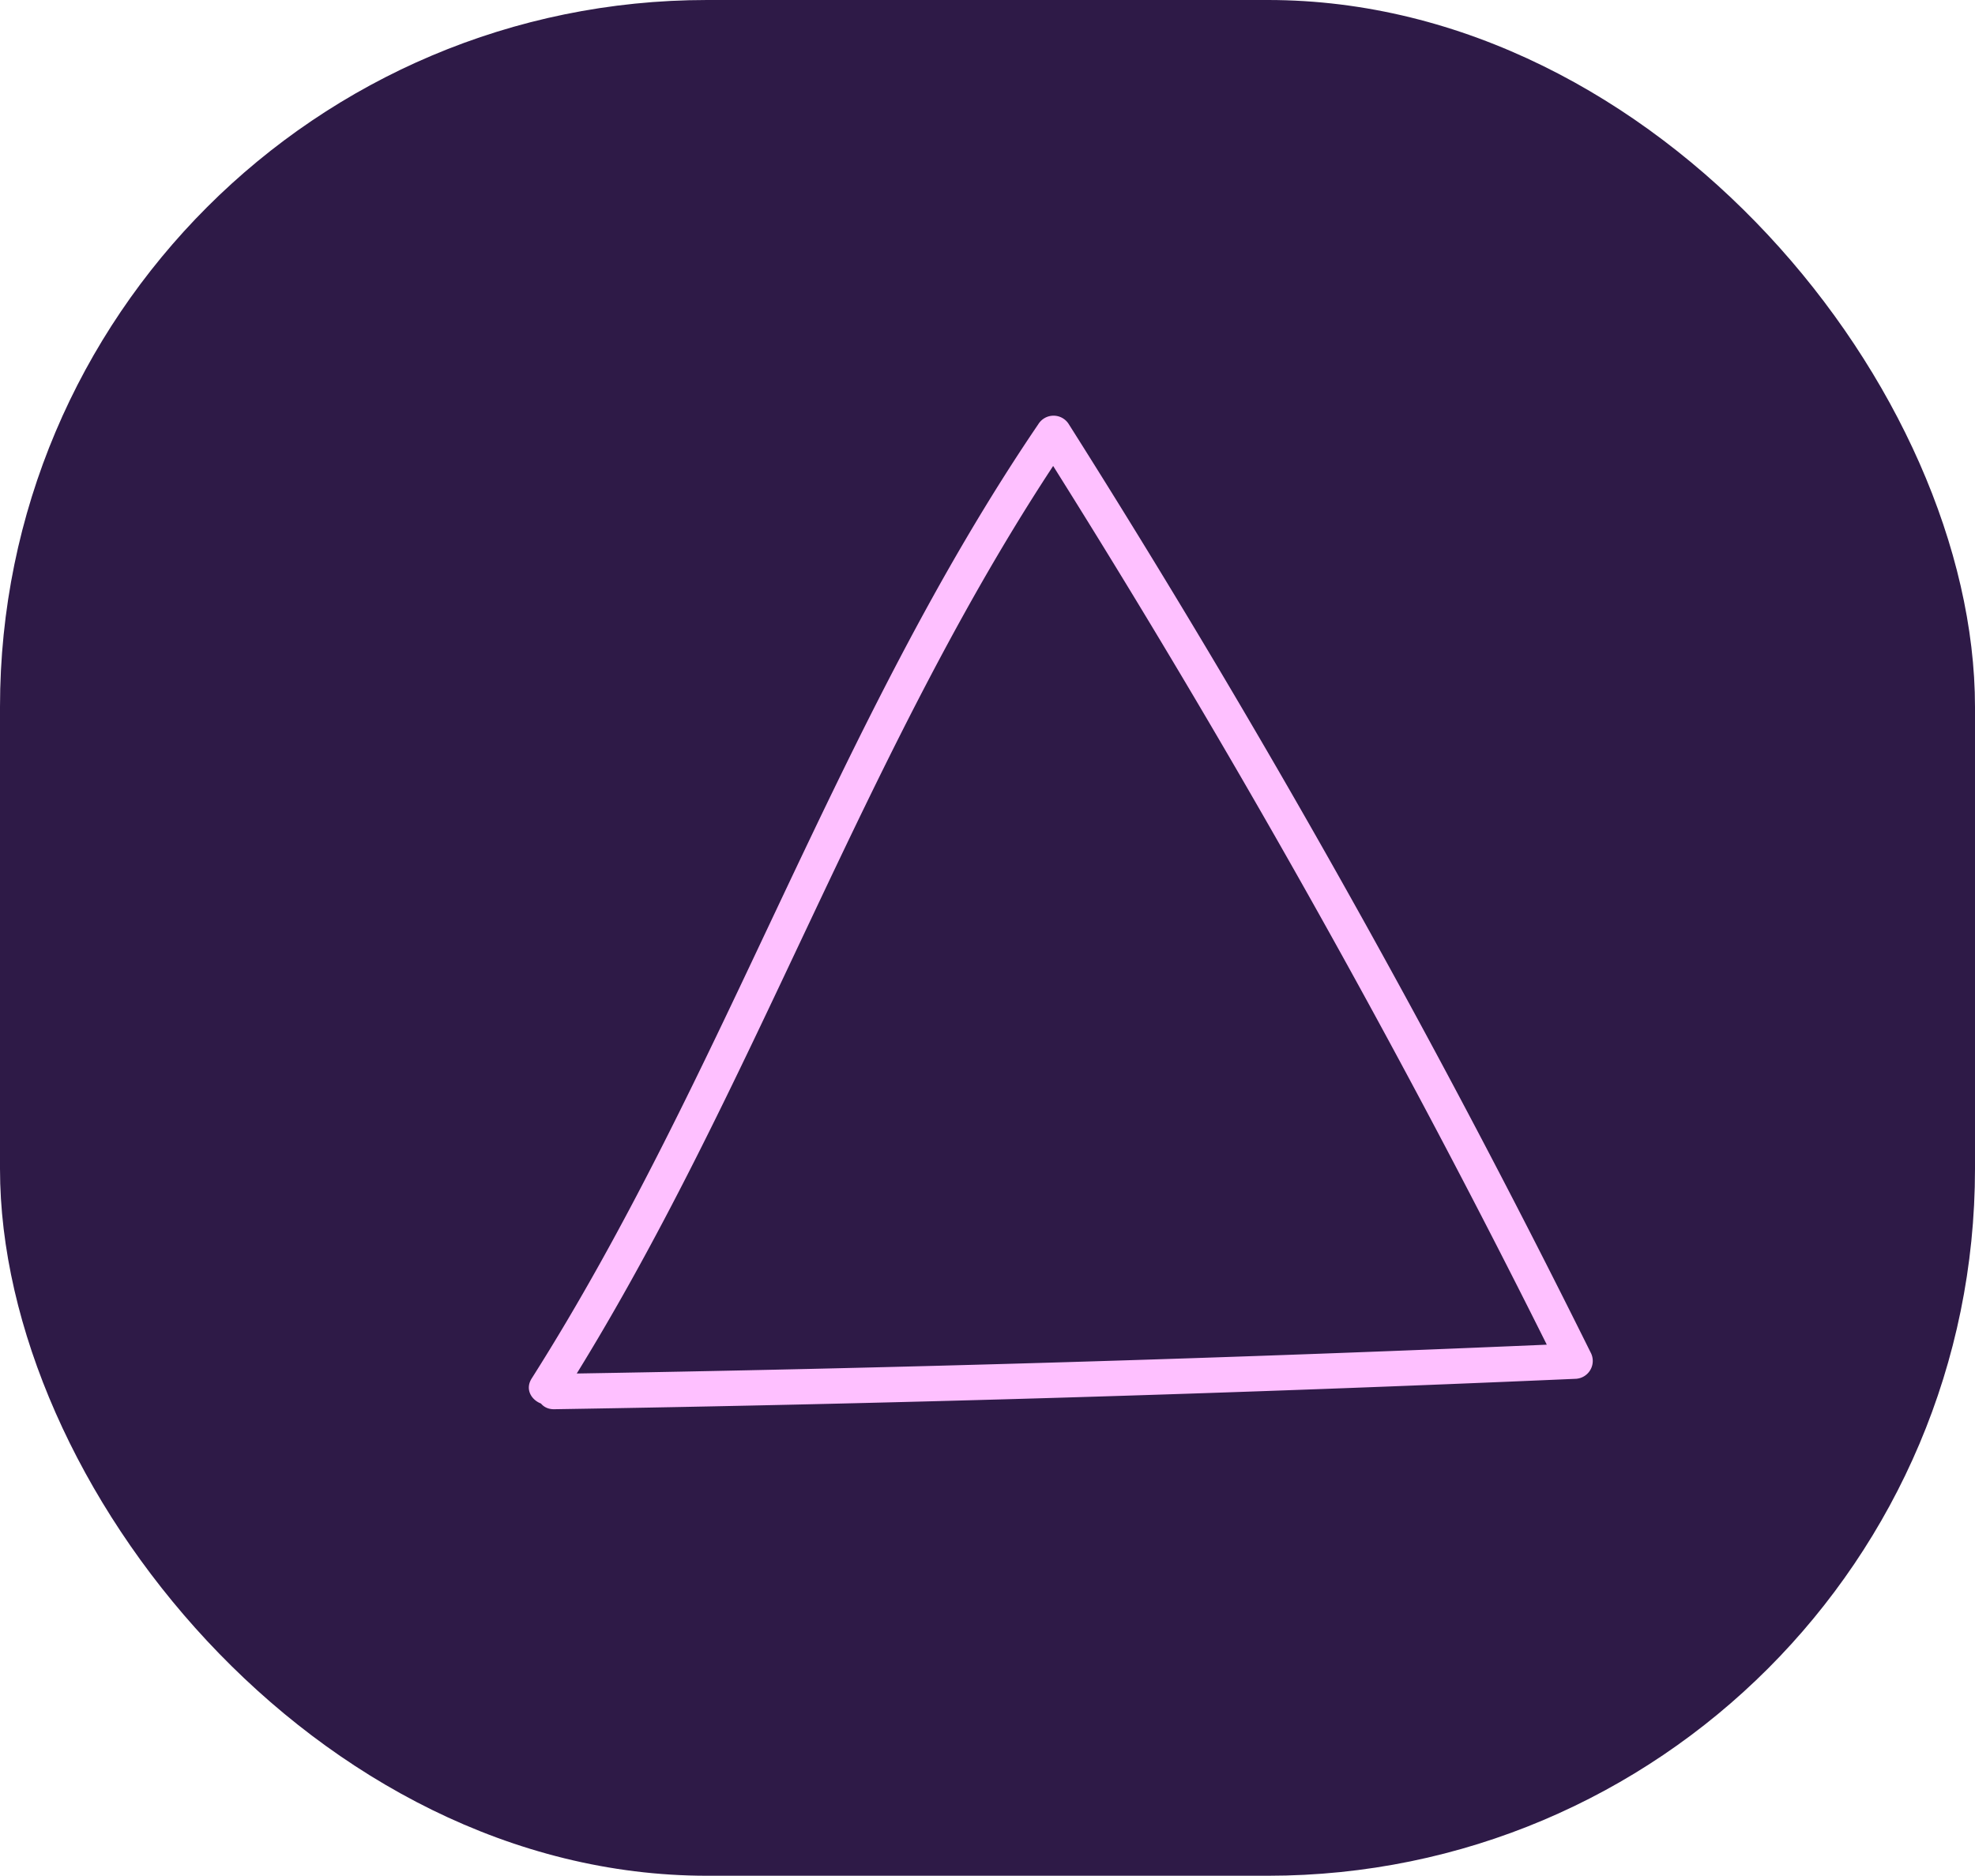
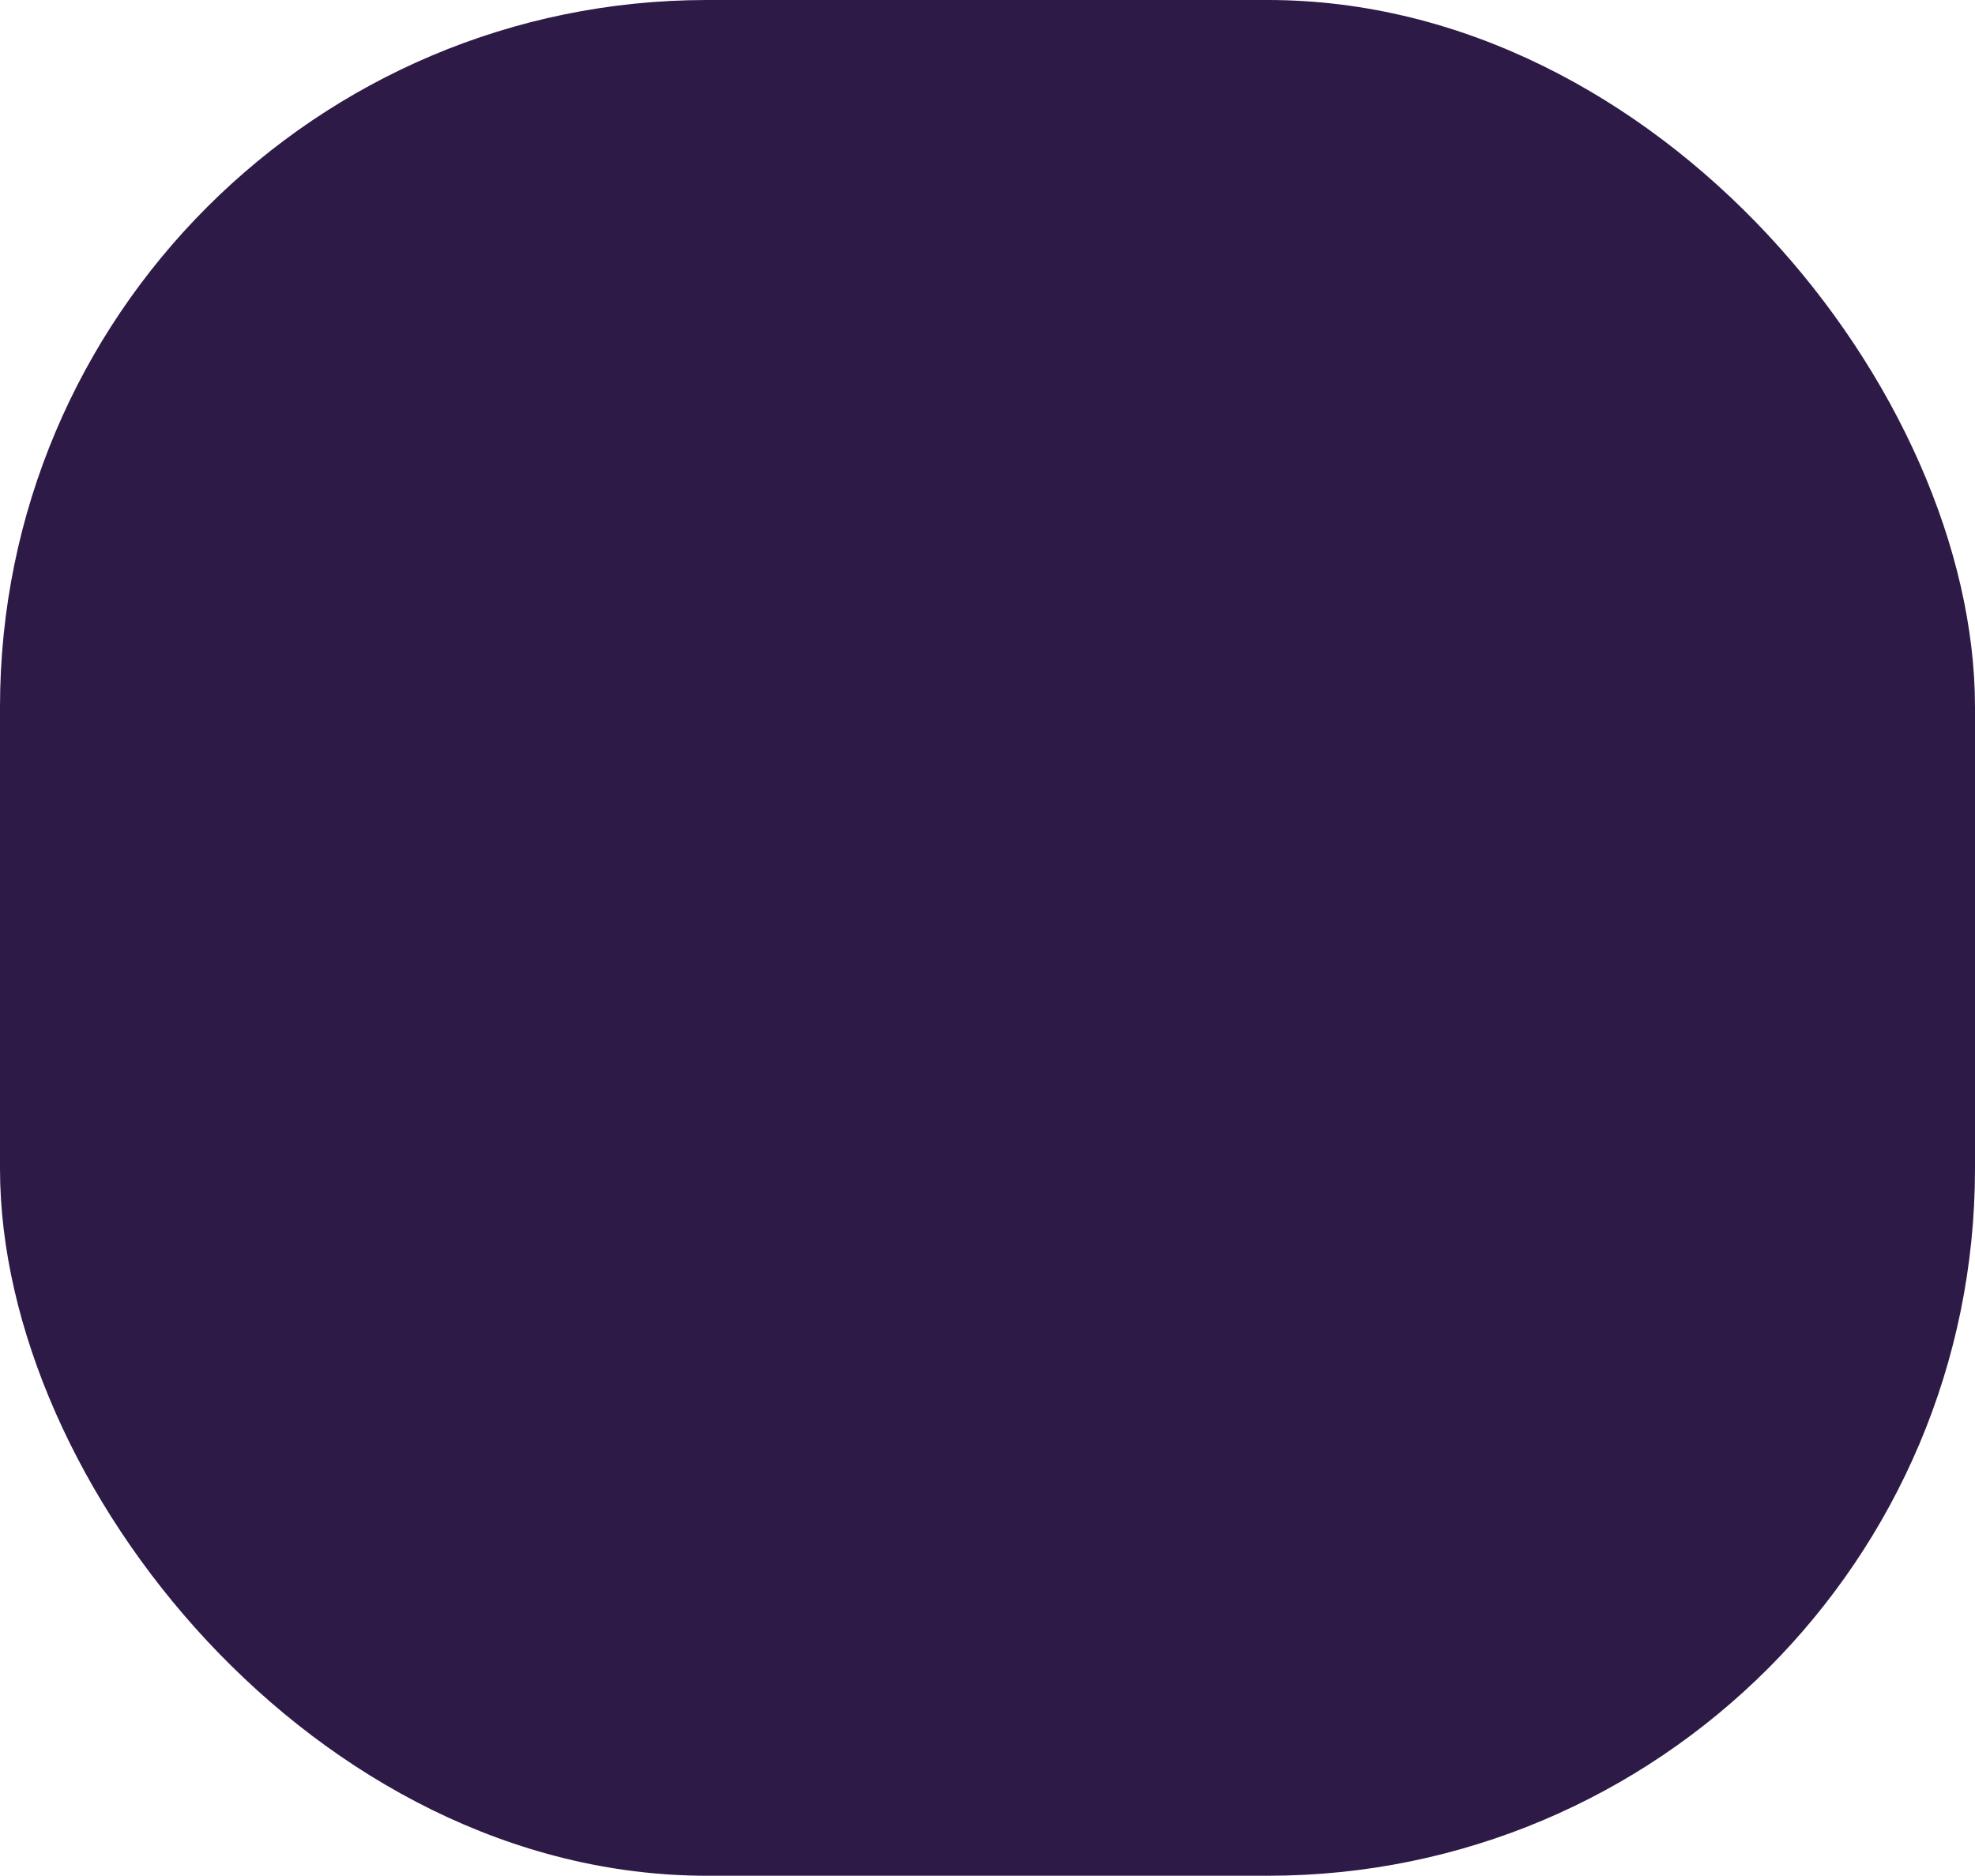
<svg xmlns="http://www.w3.org/2000/svg" viewBox="0 0 167.58 159.18">
  <defs>
    <style>.cls-1{fill:#2e1a47;}.cls-2{fill:#fec0ff;}</style>
  </defs>
  <title>Ресурс 182</title>
  <g id="Слой_2" data-name="Слой 2">
    <g id="Слой_1-2" data-name="Слой 1">
      <rect class="cls-1" width="167.58" height="159.18" rx="60" />
-       <path class="cls-2" d="M47.7,118.54c16.42-25.89,25.73-55.59,43-81H88.1a875.31,875.31,0,0,1,44.22,78.73l1.29-2.26Q90.3,115.9,47,116.59c-1.93,0-1.93,3,0,3q43.35-.69,86.66-2.58a1.52,1.52,0,0,0,1.3-2.25A873.94,873.94,0,0,0,90.69,36a1.52,1.52,0,0,0-2.59,0c-17.26,25.41-26.57,55.11-43,81-1,1.63,1.56,3.14,2.59,1.51Z" />
    </g>
  </g>
</svg>